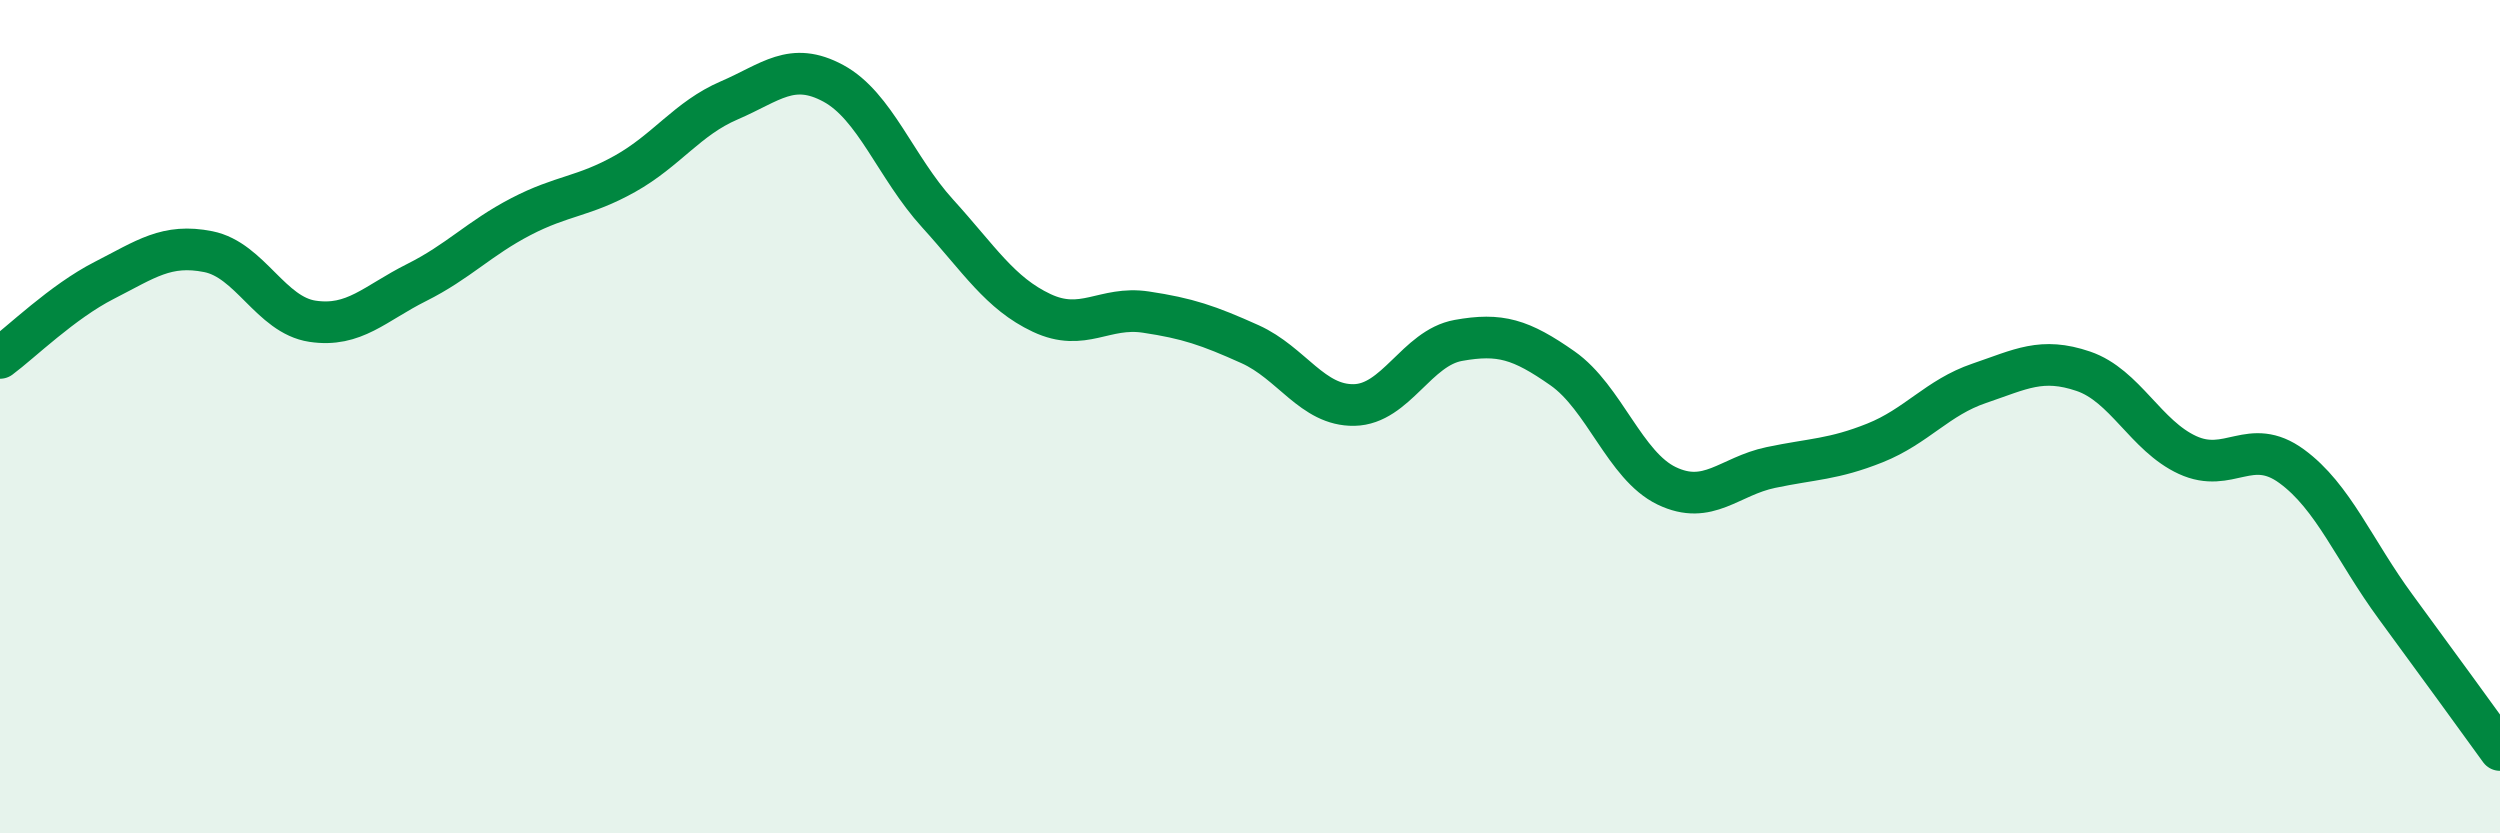
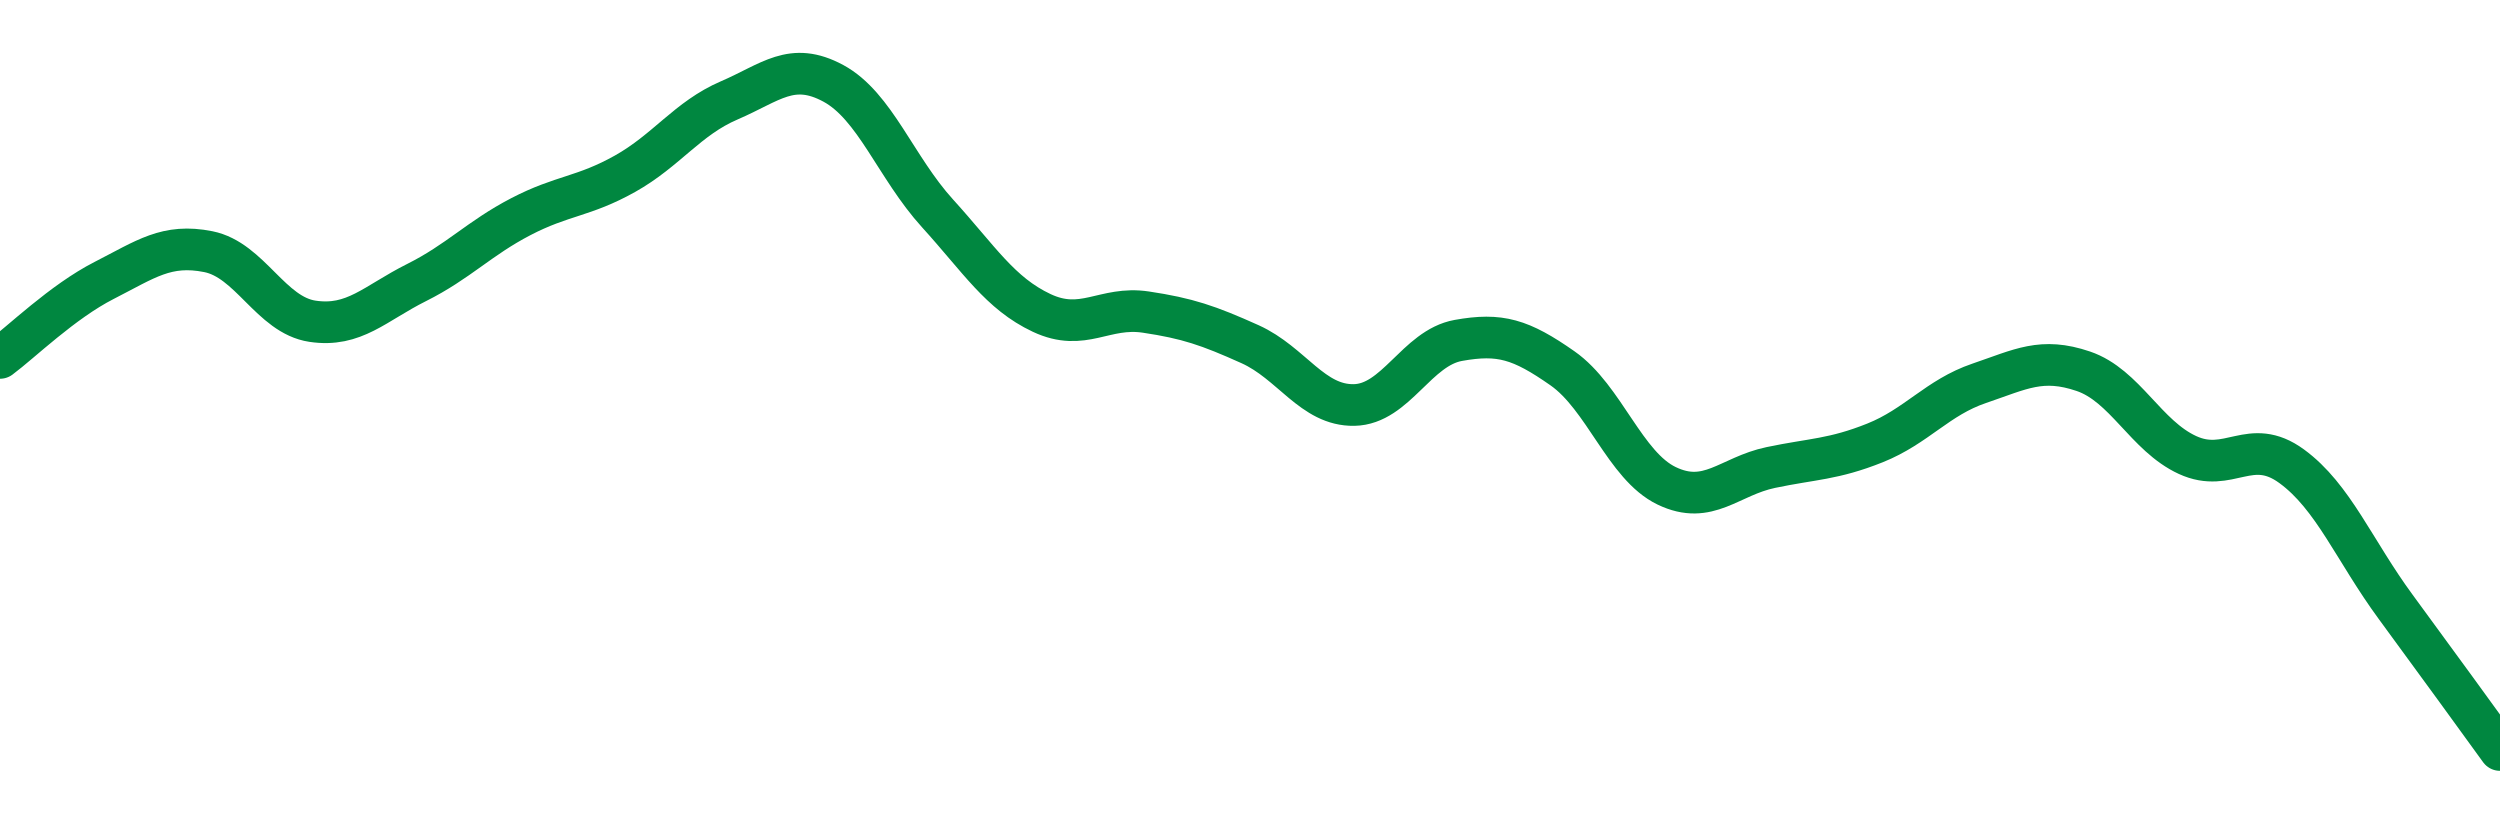
<svg xmlns="http://www.w3.org/2000/svg" width="60" height="20" viewBox="0 0 60 20">
-   <path d="M 0,8.59 C 0.5,8.22 1.5,7.24 2.5,6.73 C 3.5,6.22 4,5.84 5,6.04 C 6,6.24 6.5,7.56 7.5,7.71 C 8.5,7.86 9,7.28 10,6.78 C 11,6.28 11.5,5.72 12.5,5.2 C 13.5,4.68 14,4.73 15,4.17 C 16,3.61 16.5,2.84 17.5,2.41 C 18.5,1.98 19,1.46 20,2 C 21,2.54 21.5,4.02 22.5,5.12 C 23.5,6.22 24,7.04 25,7.51 C 26,7.98 26.5,7.34 27.5,7.49 C 28.5,7.64 29,7.81 30,8.26 C 31,8.71 31.5,9.74 32.5,9.72 C 33.5,9.7 34,8.35 35,8.17 C 36,7.99 36.5,8.14 37.5,8.84 C 38.5,9.54 39,11.18 40,11.66 C 41,12.14 41.5,11.43 42.5,11.22 C 43.5,11.01 44,11.03 45,10.63 C 46,10.23 46.5,9.54 47.5,9.2 C 48.5,8.86 49,8.57 50,8.91 C 51,9.25 51.5,10.46 52.5,10.92 C 53.5,11.38 54,10.46 55,11.19 C 56,11.92 56.5,13.21 57.5,14.57 C 58.5,15.93 59.5,17.31 60,18L60 20L0 20Z" fill="#008740" opacity="0.1" stroke-linecap="round" stroke-linejoin="round" />
  <path d="M 0,8.59 C 0.5,8.22 1.5,7.24 2.5,6.73 C 3.5,6.22 4,5.84 5,6.04 C 6,6.24 6.5,7.56 7.5,7.71 C 8.5,7.86 9,7.28 10,6.78 C 11,6.28 11.5,5.72 12.5,5.2 C 13.5,4.68 14,4.73 15,4.17 C 16,3.61 16.5,2.84 17.5,2.41 C 18.5,1.98 19,1.46 20,2 C 21,2.54 21.5,4.02 22.5,5.12 C 23.5,6.22 24,7.04 25,7.51 C 26,7.98 26.5,7.34 27.5,7.49 C 28.5,7.64 29,7.81 30,8.26 C 31,8.71 31.5,9.74 32.5,9.72 C 33.5,9.7 34,8.35 35,8.17 C 36,7.99 36.5,8.14 37.5,8.84 C 38.5,9.54 39,11.18 40,11.66 C 41,12.14 41.5,11.43 42.5,11.22 C 43.5,11.01 44,11.03 45,10.63 C 46,10.23 46.5,9.54 47.5,9.2 C 48.5,8.86 49,8.57 50,8.91 C 51,9.25 51.5,10.46 52.5,10.92 C 53.5,11.38 54,10.46 55,11.19 C 56,11.92 56.5,13.21 57.5,14.57 C 58.5,15.93 59.5,17.31 60,18" stroke="#008740" stroke-width="1" fill="none" stroke-linecap="round" stroke-linejoin="round" />
</svg>